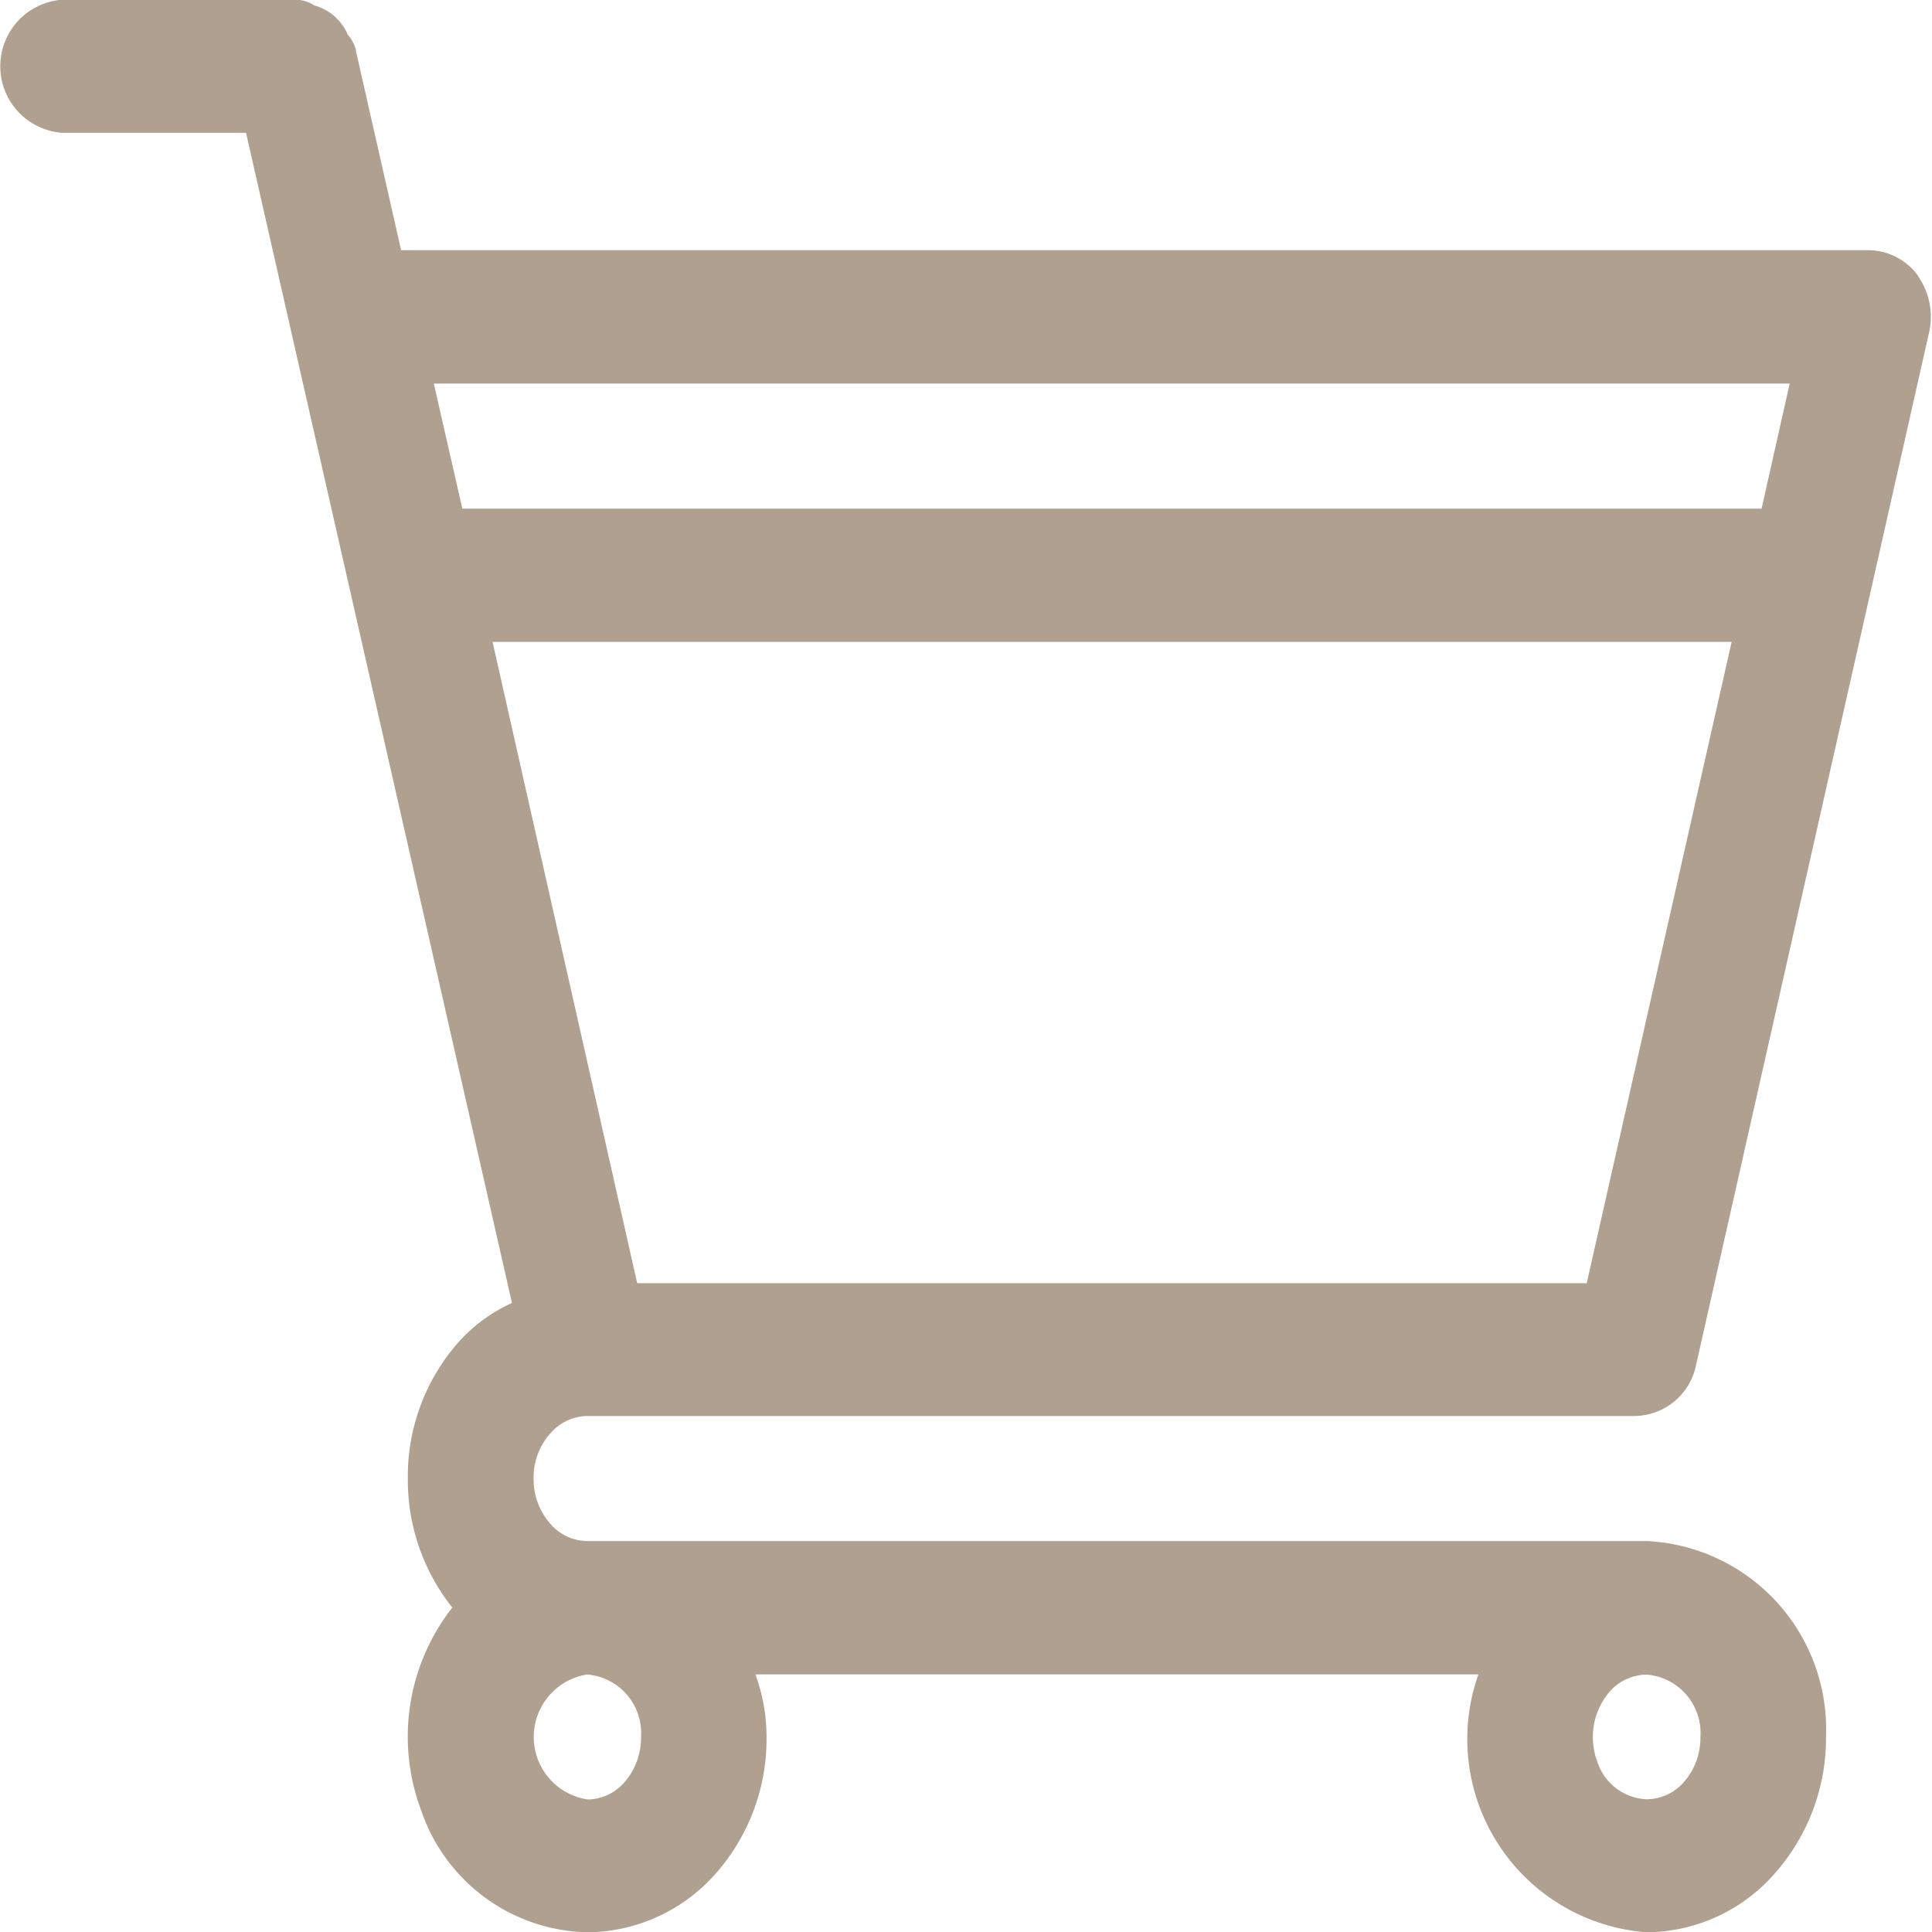
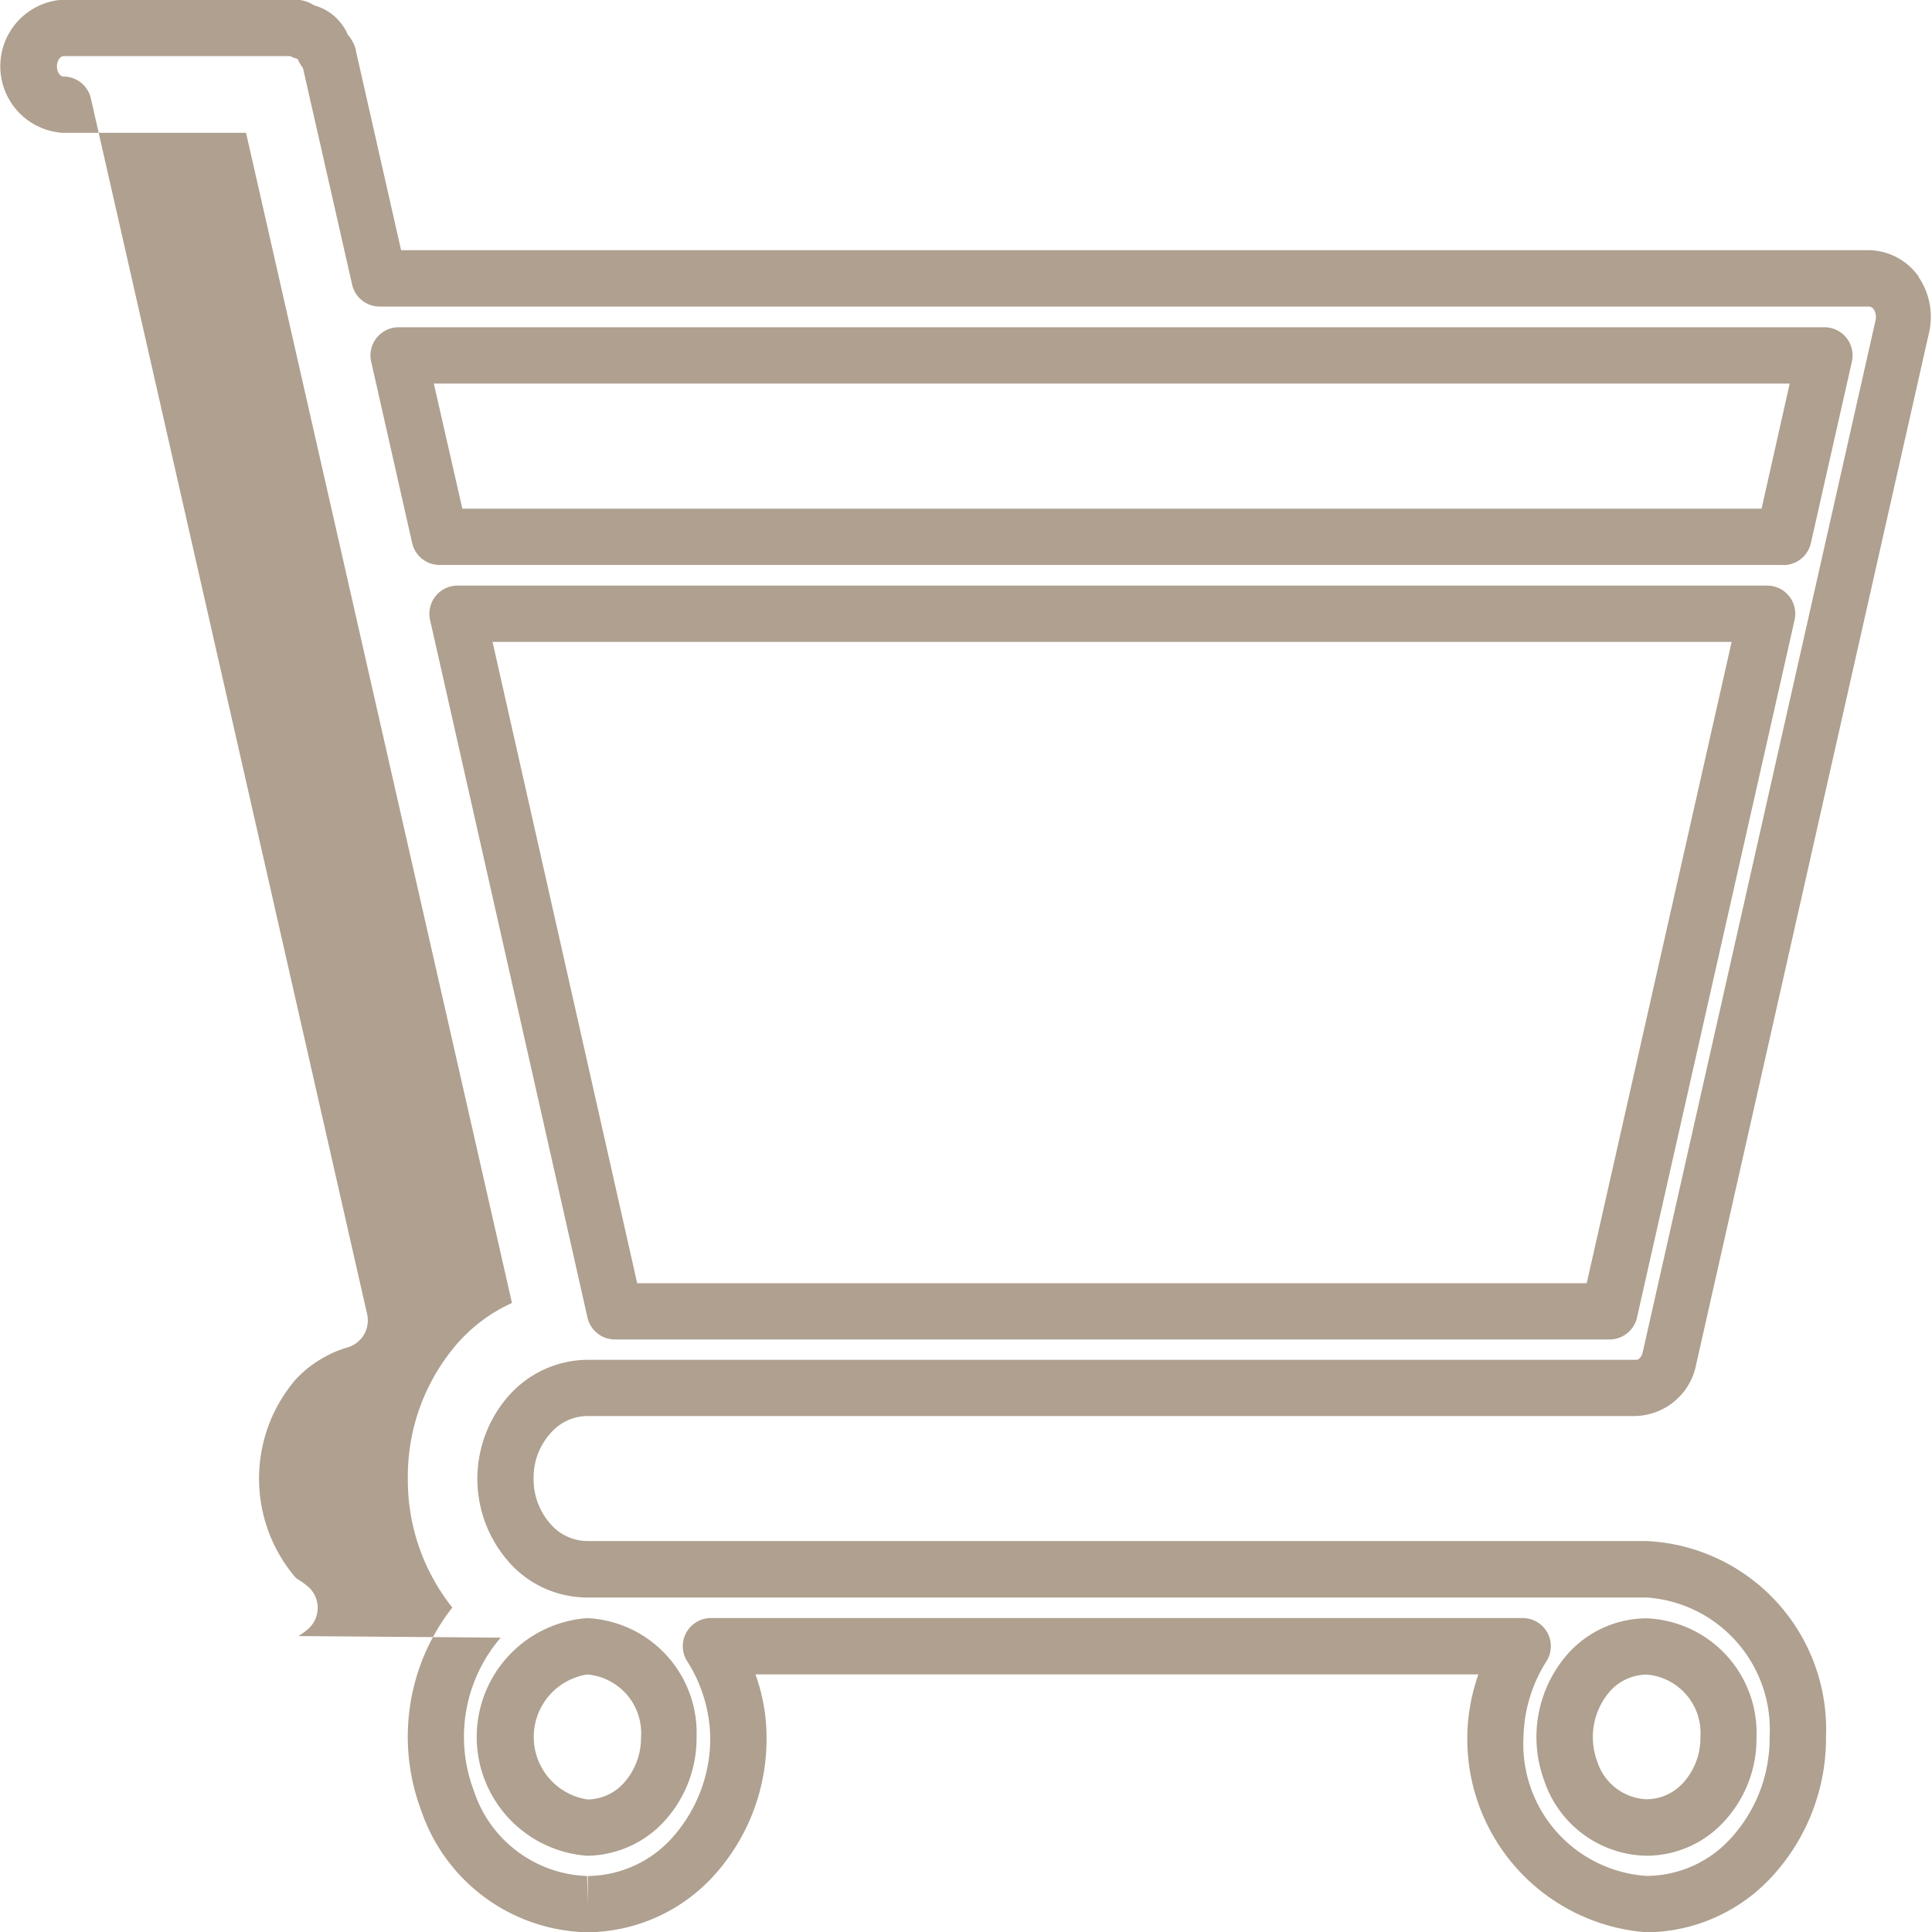
<svg xmlns="http://www.w3.org/2000/svg" width="20.597" height="20.6" viewBox="0 0 20.597 20.6">
  <g id="Page-1" transform="translate(-0.2 -0.2)">
    <g id="Icons" transform="translate(0.5 0.5)">
-       <path id="Shopping-cart-2" d="M585.755,529.932h-11.3a.818.818,0,0,1-.613-.282,1.039,1.039,0,0,1,0-1.365.828.828,0,0,1,.617-.286h11.182a.379.379,0,0,0,.361-.312l2.484-11.009a.455.455,0,0,0-.067-.352.365.365,0,0,0-.292-.157H572.245l-.535-2.359c-.01-.039-.043-.057-.06-.093a.365.365,0,0,0-.078-.115.315.315,0,0,0-.136-.064c-.031-.01-.051-.039-.085-.039h-2.482a.411.411,0,0,0,0,.819h2.194l2.945,12.96a1.539,1.539,0,0,0-.69.425,1.925,1.925,0,0,0,0,2.526,1.448,1.448,0,0,0,.15.112,1.412,1.412,0,0,0-.152.111,1.929,1.929,0,0,0-.349,1.945,1.62,1.62,0,0,0,1.487,1.1h0a1.53,1.53,0,0,0,1.139-.52,1.845,1.845,0,0,0,.178-2.229h8.655a1.874,1.874,0,0,0-.291.967,1.7,1.7,0,0,0,1.61,1.782h.005a1.523,1.523,0,0,0,1.137-.522,1.878,1.878,0,0,0,.471-1.26,1.707,1.707,0,0,0-1.613-1.786Zm-.4-2.752h-10.6l-1.678-7.437h13.961l-1.68,7.437Zm2.3-10.191-.437,1.934H572.887l-.437-1.934Zm-12.32,14.731a1.018,1.018,0,0,1-.255.682.829.829,0,0,1-.616.282h-.005a.971.971,0,1,1,.876-.964Zm11.04.682a.83.83,0,0,1-.615.282h-.007a.877.877,0,0,1-.8-.6,1.044,1.044,0,0,1,.188-1.052.835.835,0,0,1,.622-.282.922.922,0,0,1,.869.967,1.008,1.008,0,0,1-.254.682Z" transform="translate(-568.5 -513.5)" fill="#afa08f" fill-rule="evenodd" />
-       <path id="Shopping-cart-2_-_윤곽선" data-name="Shopping-cart-2 - 윤곽선" d="M585.763,533.8h-.01a2.066,2.066,0,0,1-1.792-2.749h-7.707a1.967,1.967,0,0,1,.118.667,2.166,2.166,0,0,1-.548,1.463,1.841,1.841,0,0,1-1.357.619h-.005a1.913,1.913,0,0,1-1.772-1.3,2.233,2.233,0,0,1,.332-2.162,2.183,2.183,0,0,1-.474-1.375,2.159,2.159,0,0,1,.548-1.463,1.716,1.716,0,0,1,.562-.409l-2.835-12.475h-1.955a.711.711,0,0,1,0-1.419h2.483a.373.373,0,0,1,.2.061.545.545,0,0,1,.22.12.588.588,0,0,1,.132.179l0,.007a.42.42,0,0,1,.091.165l0,.012.482,2.126h15.642a.661.661,0,0,1,.536.281l0,.005a.754.754,0,0,1,.113.586l-2.485,11.011a.676.676,0,0,1-.652.546H574.46a.526.526,0,0,0-.393.186.7.7,0,0,0-.178.482.714.714,0,0,0,.178.481.523.523,0,0,0,.391.184h11.291s0,0,.006,0a2.009,2.009,0,0,1,1.912,2.085,2.177,2.177,0,0,1-.548,1.461A1.833,1.833,0,0,1,585.763,533.8Zm-12.225-3.141a1.621,1.621,0,0,0-.286,1.633,1.318,1.318,0,0,0,1.207.908l.008.3v-.3a1.224,1.224,0,0,0,.912-.422,1.59,1.59,0,0,0,.393-1.06,1.565,1.565,0,0,0-.25-.814.3.3,0,0,1,.257-.454h8.655a.3.3,0,0,1,.257.454,1.565,1.565,0,0,0-.249.813,1.408,1.408,0,0,0,1.31,1.482h.005a1.219,1.219,0,0,0,.914-.422,1.578,1.578,0,0,0,.395-1.06,1.411,1.411,0,0,0-1.307-1.486h-11.3a1.114,1.114,0,0,1-.837-.382,1.339,1.339,0,0,1,0-1.767,1.132,1.132,0,0,1,.84-.385h11.182c.026,0,.057-.029.068-.077l2.484-11.009a.155.155,0,0,0-.02-.113.066.066,0,0,0-.049-.03h-15.88a.3.3,0,0,1-.293-.234l-.524-2.309a.442.442,0,0,1-.046-.073l-.008-.015,0-.007h0l-.025-.008a.4.4,0,0,1-.058-.024h-2.417c-.031,0-.069.047-.069.11s.036.108.069.108h2.194a.3.3,0,0,1,.293.234l2.945,12.96a.3.3,0,0,1-.2.352,1.242,1.242,0,0,0-.559.341,1.625,1.625,0,0,0,0,2.12l.027.018a.825.825,0,0,1,.1.072.3.3,0,0,1,0,.456.781.781,0,0,1-.1.073Zm12.22,2.325h-.007a1.172,1.172,0,0,1-1.085-.792,1.344,1.344,0,0,1,.246-1.358,1.133,1.133,0,0,1,.845-.381,1.222,1.222,0,0,1,1.169,1.267,1.3,1.3,0,0,1-.331.883A1.126,1.126,0,0,1,585.758,532.984Zm0-1.931a.532.532,0,0,0-.4.184.747.747,0,0,0-.129.745.578.578,0,0,0,.524.4h.006a.532.532,0,0,0,.393-.184.711.711,0,0,0,.176-.478A.625.625,0,0,0,585.758,531.053Zm-11.294,1.931h-.006a1.27,1.27,0,0,1,0-2.533h0a1.224,1.224,0,0,1,1.168,1.27,1.309,1.309,0,0,1-.332.882A1.135,1.135,0,0,1,574.465,532.984Zm0-2.233v.3a.674.674,0,0,0,0,1.333h0a.528.528,0,0,0,.393-.183.721.721,0,0,0,.177-.48.627.627,0,0,0-.571-.669Zm10.892-3.271h-10.6a.3.3,0,0,1-.293-.234l-1.678-7.437a.3.3,0,0,1,.293-.366h13.961a.3.3,0,0,1,.293.366l-1.68,7.437A.3.3,0,0,1,585.353,527.48Zm-10.363-.6h10.123l1.545-6.837h-13.21Zm12.227-7.657H572.887a.3.3,0,0,1-.293-.234l-.437-1.934a.3.3,0,0,1,.293-.366h15.2a.3.3,0,0,1,.293.366l-.437,1.934A.3.3,0,0,1,587.217,519.224Zm-14.091-.6h13.851l.3-1.334H572.825Z" transform="translate(-568.5 -513.5)" fill="#afa08f" />
+       <path id="Shopping-cart-2_-_윤곽선" data-name="Shopping-cart-2 - 윤곽선" d="M585.763,533.8h-.01a2.066,2.066,0,0,1-1.792-2.749h-7.707a1.967,1.967,0,0,1,.118.667,2.166,2.166,0,0,1-.548,1.463,1.841,1.841,0,0,1-1.357.619h-.005a1.913,1.913,0,0,1-1.772-1.3,2.233,2.233,0,0,1,.332-2.162,2.183,2.183,0,0,1-.474-1.375,2.159,2.159,0,0,1,.548-1.463,1.716,1.716,0,0,1,.562-.409l-2.835-12.475h-1.955a.711.711,0,0,1,0-1.419h2.483a.373.373,0,0,1,.2.061.545.545,0,0,1,.22.12.588.588,0,0,1,.132.179l0,.007a.42.42,0,0,1,.091.165l0,.012.482,2.126h15.642a.661.661,0,0,1,.536.281l0,.005a.754.754,0,0,1,.113.586l-2.485,11.011a.676.676,0,0,1-.652.546H574.46a.526.526,0,0,0-.393.186.7.7,0,0,0-.178.482.714.714,0,0,0,.178.481.523.523,0,0,0,.391.184h11.291s0,0,.006,0a2.009,2.009,0,0,1,1.912,2.085,2.177,2.177,0,0,1-.548,1.461A1.833,1.833,0,0,1,585.763,533.8Zm-12.225-3.141a1.621,1.621,0,0,0-.286,1.633,1.318,1.318,0,0,0,1.207.908l.008.3v-.3a1.224,1.224,0,0,0,.912-.422,1.59,1.59,0,0,0,.393-1.06,1.565,1.565,0,0,0-.25-.814.3.3,0,0,1,.257-.454h8.655a.3.3,0,0,1,.257.454,1.565,1.565,0,0,0-.249.813,1.408,1.408,0,0,0,1.31,1.482h.005a1.219,1.219,0,0,0,.914-.422,1.578,1.578,0,0,0,.395-1.06,1.411,1.411,0,0,0-1.307-1.486h-11.3a1.114,1.114,0,0,1-.837-.382,1.339,1.339,0,0,1,0-1.767,1.132,1.132,0,0,1,.84-.385h11.182c.026,0,.057-.029.068-.077l2.484-11.009a.155.155,0,0,0-.02-.113.066.066,0,0,0-.049-.03h-15.88a.3.3,0,0,1-.293-.234l-.524-2.309a.442.442,0,0,1-.046-.073l-.008-.015,0-.007h0l-.025-.008a.4.4,0,0,1-.058-.024h-2.417c-.031,0-.069.047-.069.11s.036.108.069.108a.3.3,0,0,1,.293.234l2.945,12.96a.3.3,0,0,1-.2.352,1.242,1.242,0,0,0-.559.341,1.625,1.625,0,0,0,0,2.12l.027.018a.825.825,0,0,1,.1.072.3.3,0,0,1,0,.456.781.781,0,0,1-.1.073Zm12.22,2.325h-.007a1.172,1.172,0,0,1-1.085-.792,1.344,1.344,0,0,1,.246-1.358,1.133,1.133,0,0,1,.845-.381,1.222,1.222,0,0,1,1.169,1.267,1.3,1.3,0,0,1-.331.883A1.126,1.126,0,0,1,585.758,532.984Zm0-1.931a.532.532,0,0,0-.4.184.747.747,0,0,0-.129.745.578.578,0,0,0,.524.4h.006a.532.532,0,0,0,.393-.184.711.711,0,0,0,.176-.478A.625.625,0,0,0,585.758,531.053Zm-11.294,1.931h-.006a1.27,1.27,0,0,1,0-2.533h0a1.224,1.224,0,0,1,1.168,1.27,1.309,1.309,0,0,1-.332.882A1.135,1.135,0,0,1,574.465,532.984Zm0-2.233v.3a.674.674,0,0,0,0,1.333h0a.528.528,0,0,0,.393-.183.721.721,0,0,0,.177-.48.627.627,0,0,0-.571-.669Zm10.892-3.271h-10.6a.3.3,0,0,1-.293-.234l-1.678-7.437a.3.3,0,0,1,.293-.366h13.961a.3.3,0,0,1,.293.366l-1.68,7.437A.3.3,0,0,1,585.353,527.48Zm-10.363-.6h10.123l1.545-6.837h-13.21Zm12.227-7.657H572.887a.3.3,0,0,1-.293-.234l-.437-1.934a.3.3,0,0,1,.293-.366h15.2a.3.3,0,0,1,.293.366l-.437,1.934A.3.3,0,0,1,587.217,519.224Zm-14.091-.6h13.851l.3-1.334H572.825Z" transform="translate(-568.5 -513.5)" fill="#afa08f" />
    </g>
  </g>
</svg>